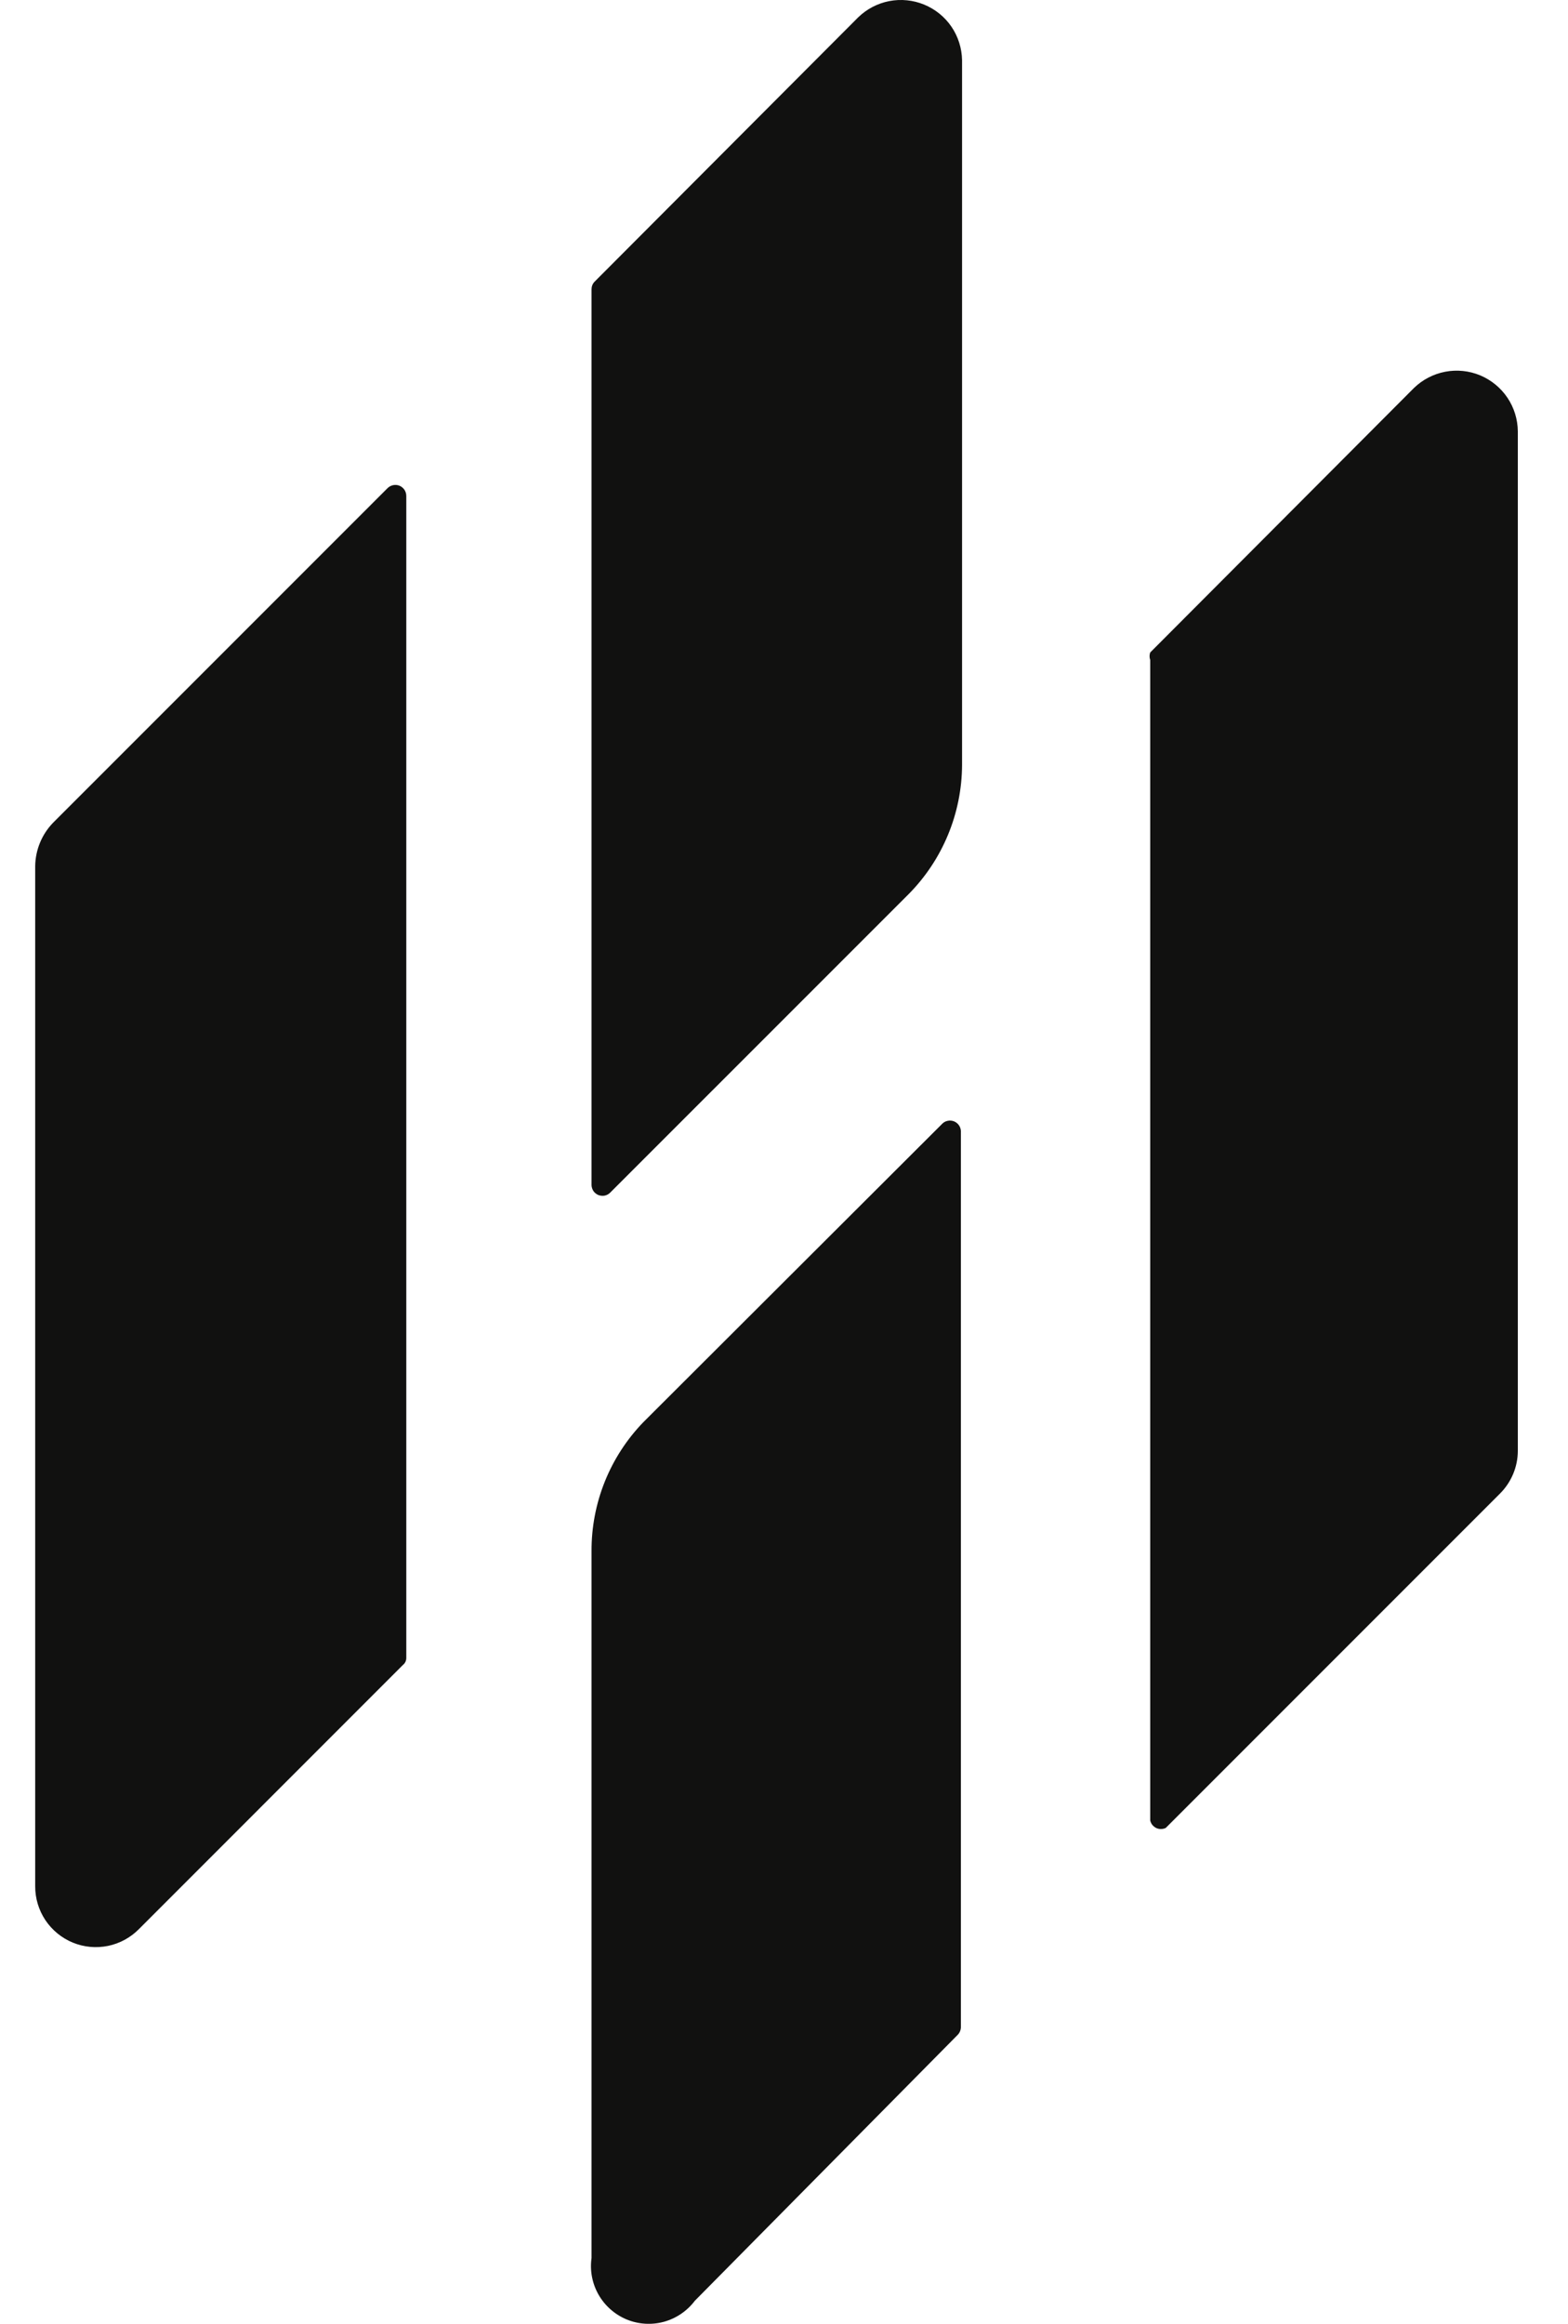
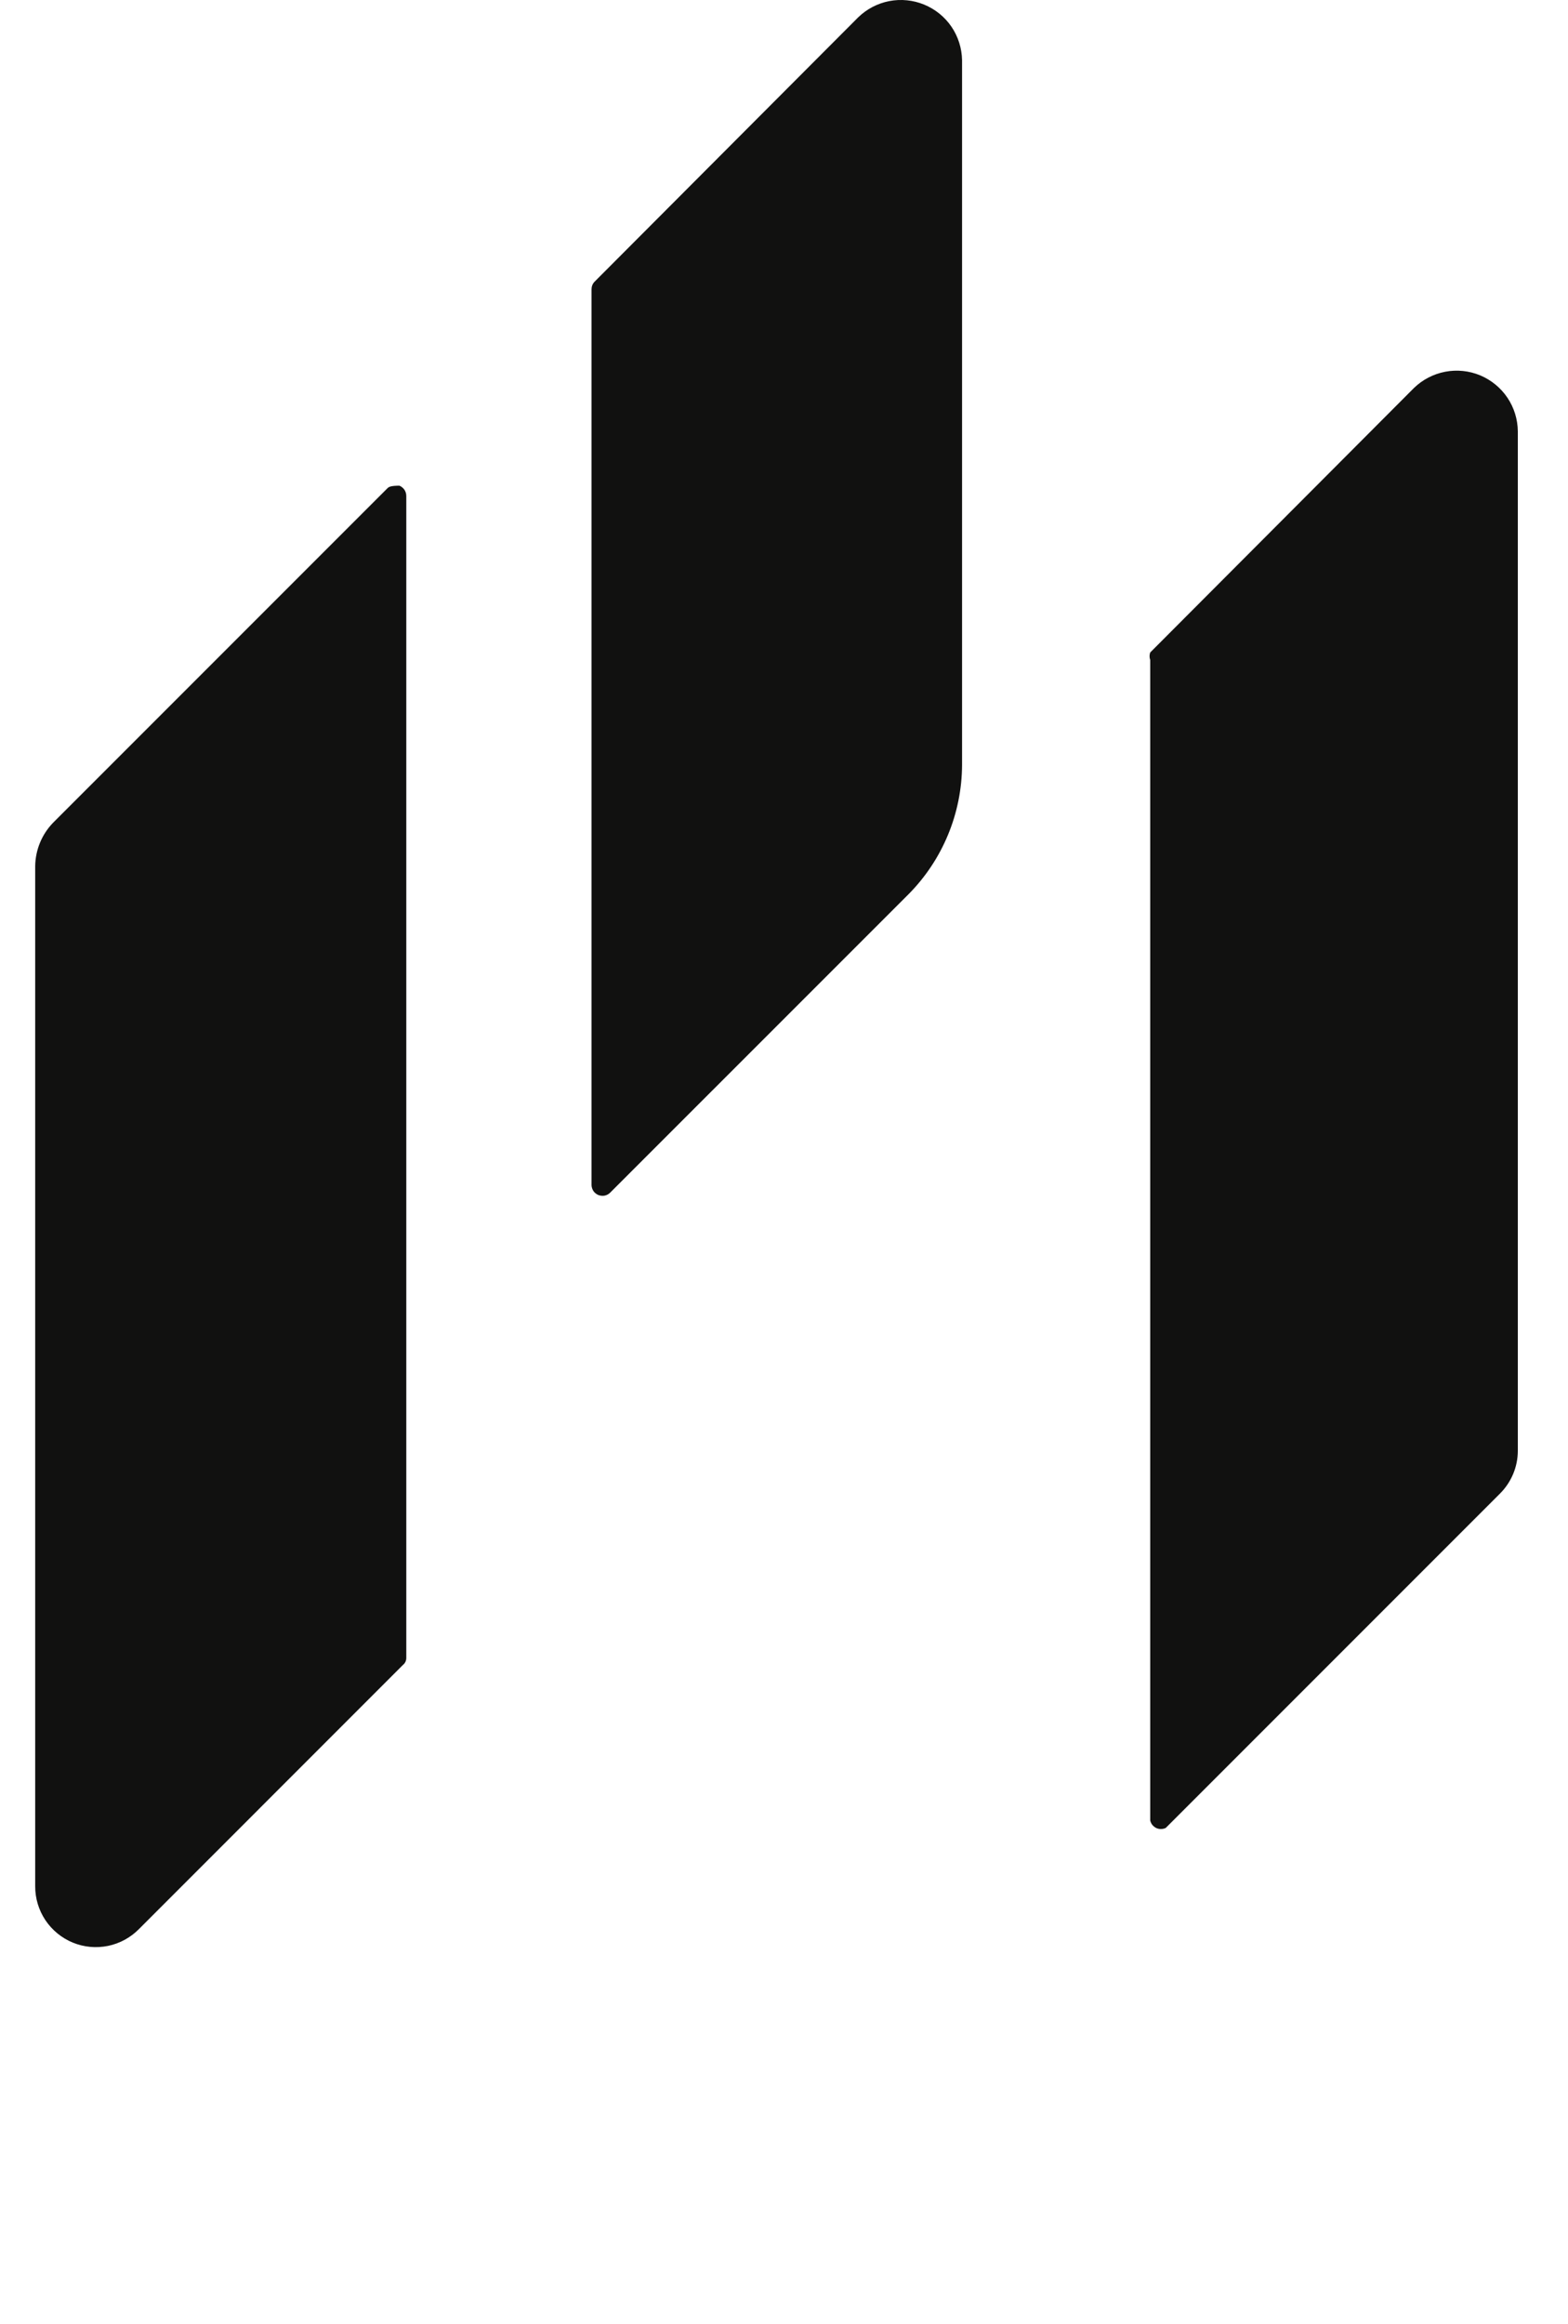
<svg xmlns="http://www.w3.org/2000/svg" width="27" height="40" viewBox="0 0 27 40" fill="none">
  <path d="M10.186 4.98V20.403C10.188 20.439 10.2 20.474 10.22 20.504C10.241 20.533 10.27 20.556 10.303 20.57C10.337 20.583 10.374 20.587 10.409 20.581C10.445 20.574 10.478 20.557 10.504 20.532L15.642 15.395C16.23 14.803 16.562 14.003 16.566 13.169V1.035C16.562 0.829 16.499 0.629 16.383 0.459C16.267 0.289 16.103 0.157 15.913 0.079C15.723 0.001 15.514 -0.02 15.312 0.019C15.11 0.058 14.924 0.156 14.777 0.299L10.236 4.851C10.203 4.886 10.186 4.932 10.186 4.98Z" fill="#111110" />
  <path d="M20.074 31.464L25.828 25.71C26.024 25.515 26.135 25.251 26.136 24.975V7.425C26.134 7.218 26.072 7.017 25.957 6.846C25.841 6.674 25.678 6.541 25.488 6.461C25.297 6.382 25.088 6.36 24.885 6.399C24.682 6.438 24.495 6.535 24.347 6.679L19.806 11.231C19.791 11.273 19.791 11.318 19.806 11.36V31.335C19.812 31.363 19.824 31.389 19.842 31.412C19.86 31.434 19.883 31.452 19.908 31.465C19.934 31.477 19.963 31.484 19.991 31.483C20.02 31.483 20.048 31.477 20.074 31.464Z" fill="#111110" />
-   <path d="M2.395 33.203L6.936 28.661C6.956 28.646 6.971 28.626 6.982 28.604C6.992 28.581 6.997 28.557 6.996 28.532V8.538C6.996 8.499 6.985 8.462 6.964 8.43C6.942 8.399 6.912 8.374 6.877 8.36C6.841 8.346 6.802 8.343 6.765 8.352C6.728 8.361 6.694 8.38 6.668 8.408L0.914 14.162C0.72 14.362 0.61 14.629 0.606 14.908V32.467C0.605 32.675 0.666 32.878 0.781 33.051C0.897 33.224 1.061 33.359 1.253 33.438C1.445 33.517 1.656 33.536 1.86 33.495C2.063 33.453 2.25 33.351 2.395 33.203Z" fill="#111110" />
-   <path d="M10.186 26.704V38.867C10.155 39.086 10.198 39.308 10.307 39.499C10.417 39.691 10.587 39.84 10.79 39.925C10.994 40.009 11.22 40.023 11.433 39.965C11.645 39.906 11.832 39.779 11.965 39.603L16.486 35.031C16.524 34.995 16.545 34.945 16.546 34.892V19.469C16.544 19.433 16.533 19.398 16.512 19.369C16.491 19.339 16.462 19.316 16.428 19.302C16.395 19.289 16.358 19.285 16.323 19.292C16.287 19.298 16.254 19.315 16.228 19.34L11.08 24.478C10.502 25.074 10.181 25.873 10.186 26.704Z" fill="#111110" />
+   <path d="M2.395 33.203L6.936 28.661C6.956 28.646 6.971 28.626 6.982 28.604C6.992 28.581 6.997 28.557 6.996 28.532V8.538C6.996 8.499 6.985 8.462 6.964 8.43C6.942 8.399 6.912 8.374 6.877 8.36C6.728 8.361 6.694 8.38 6.668 8.408L0.914 14.162C0.72 14.362 0.61 14.629 0.606 14.908V32.467C0.605 32.675 0.666 32.878 0.781 33.051C0.897 33.224 1.061 33.359 1.253 33.438C1.445 33.517 1.656 33.536 1.86 33.495C2.063 33.453 2.25 33.351 2.395 33.203Z" fill="#111110" />
</svg>